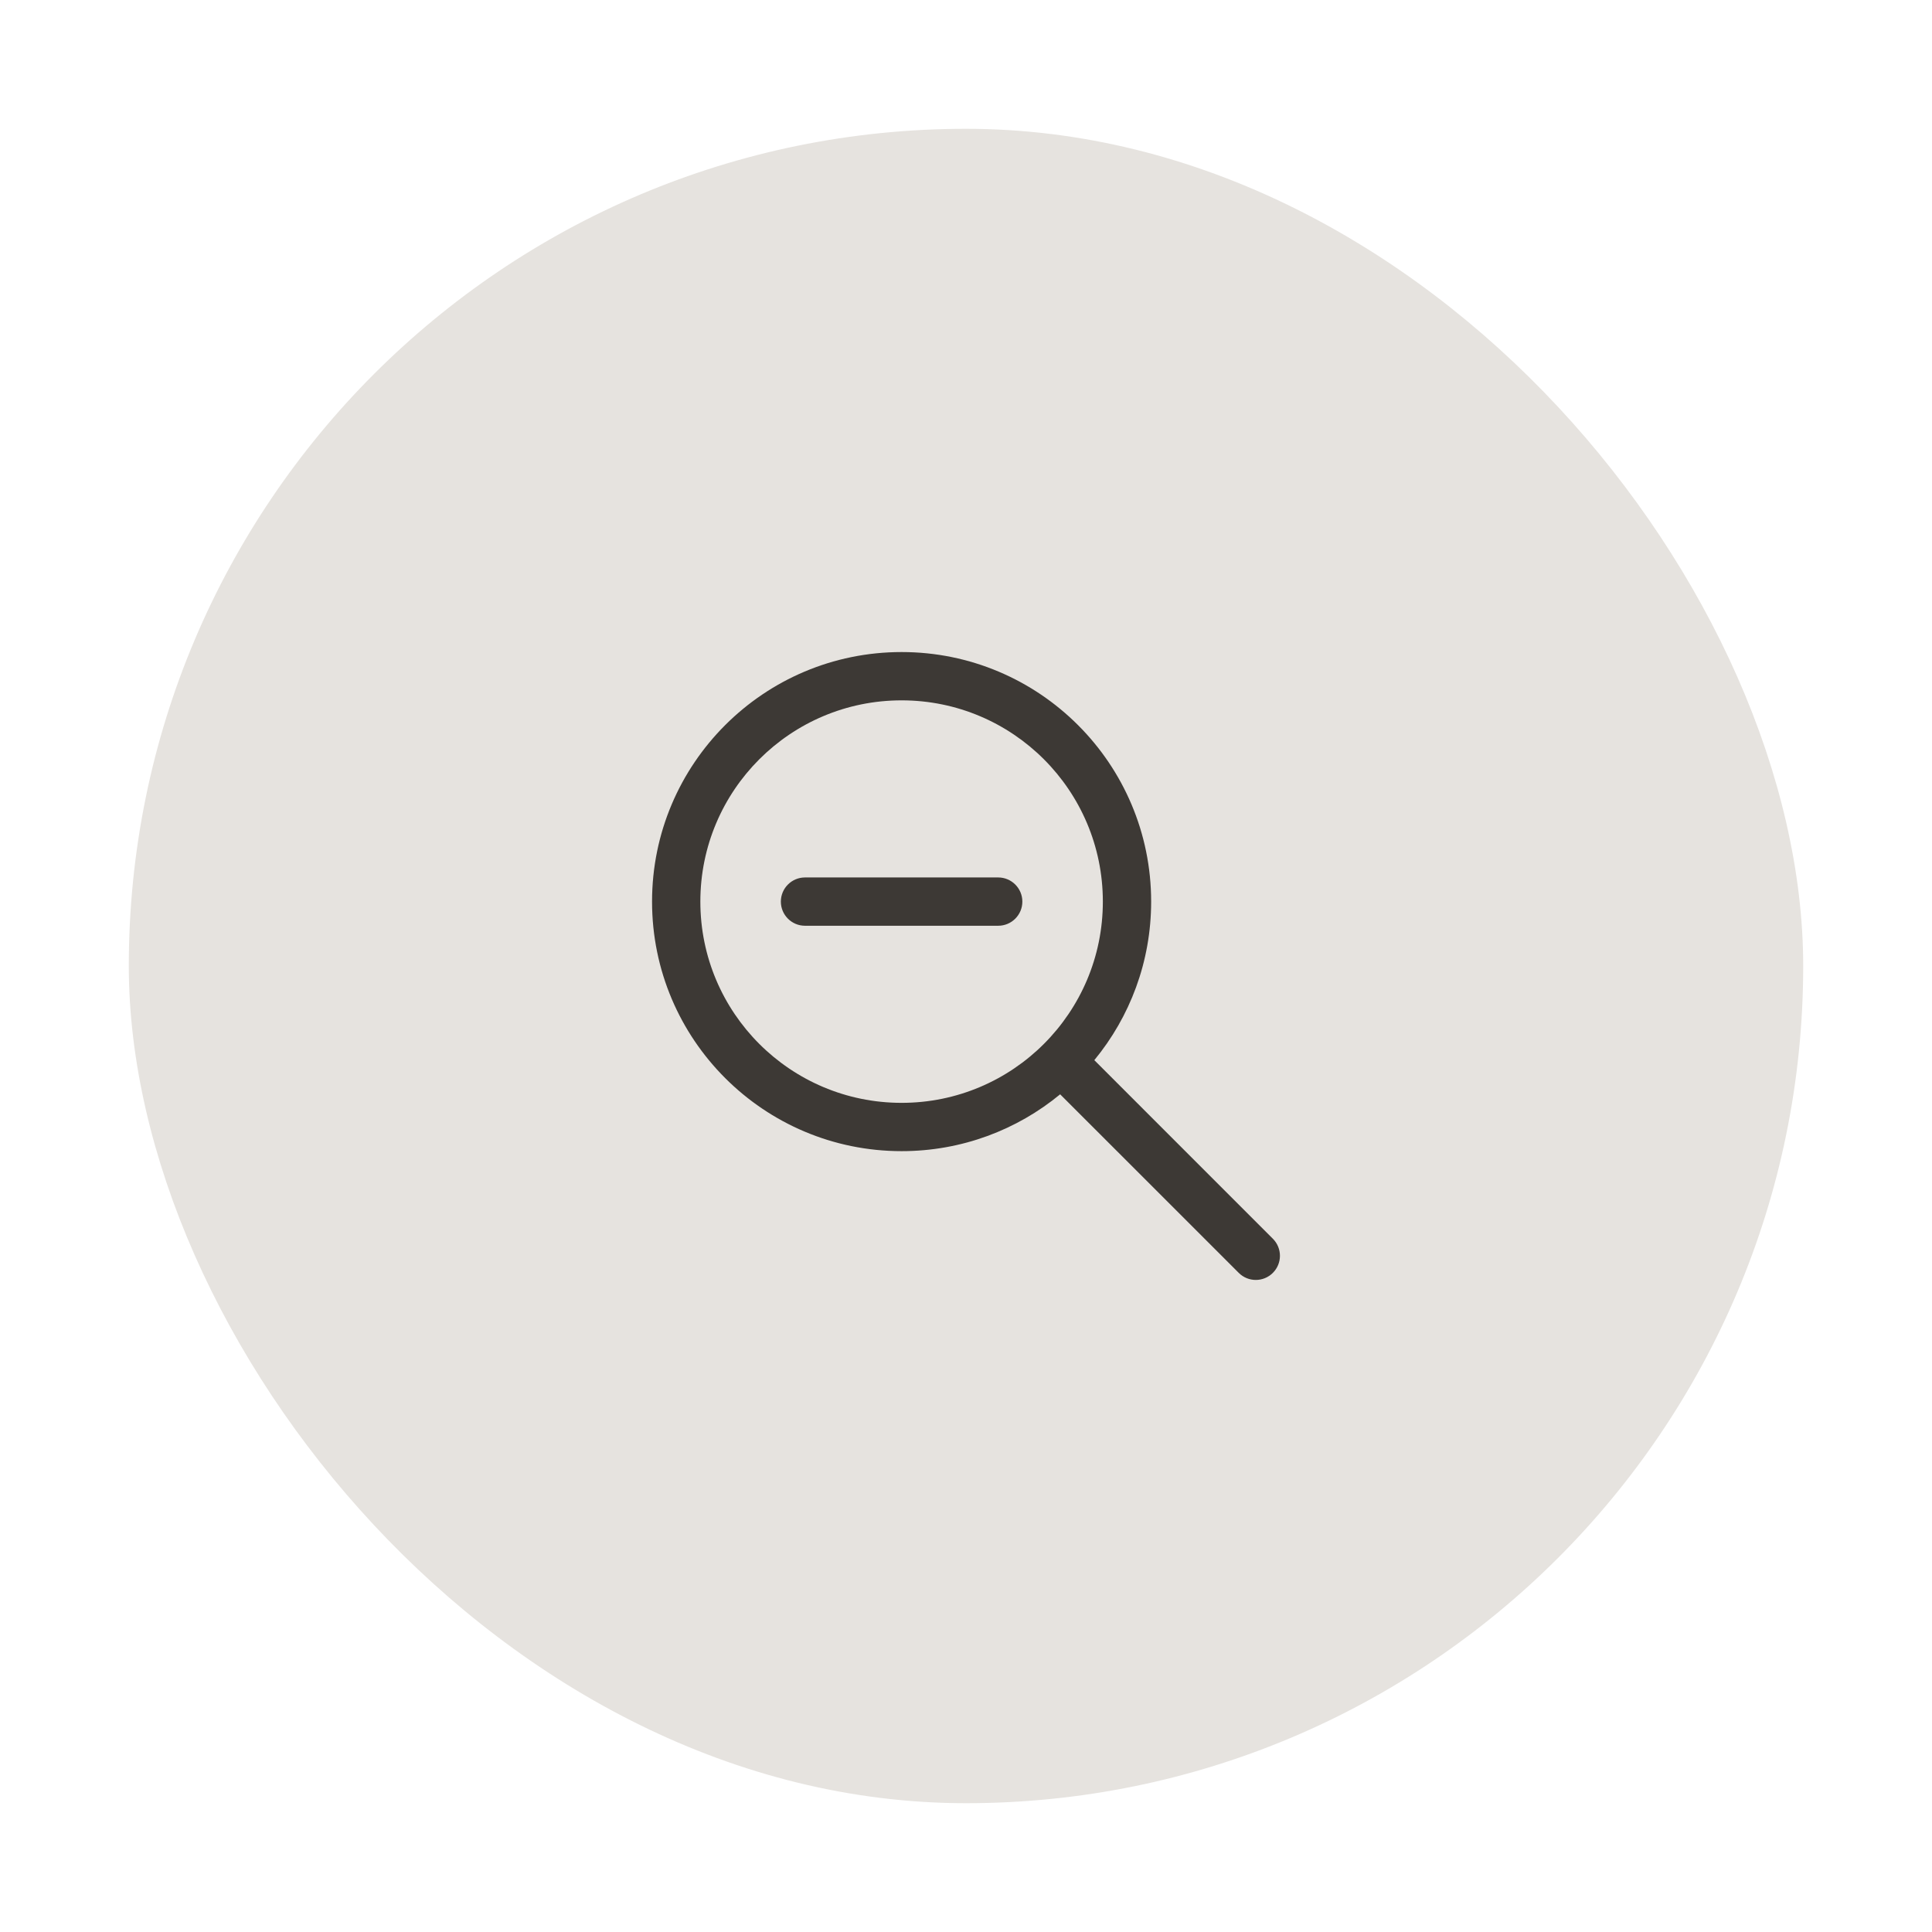
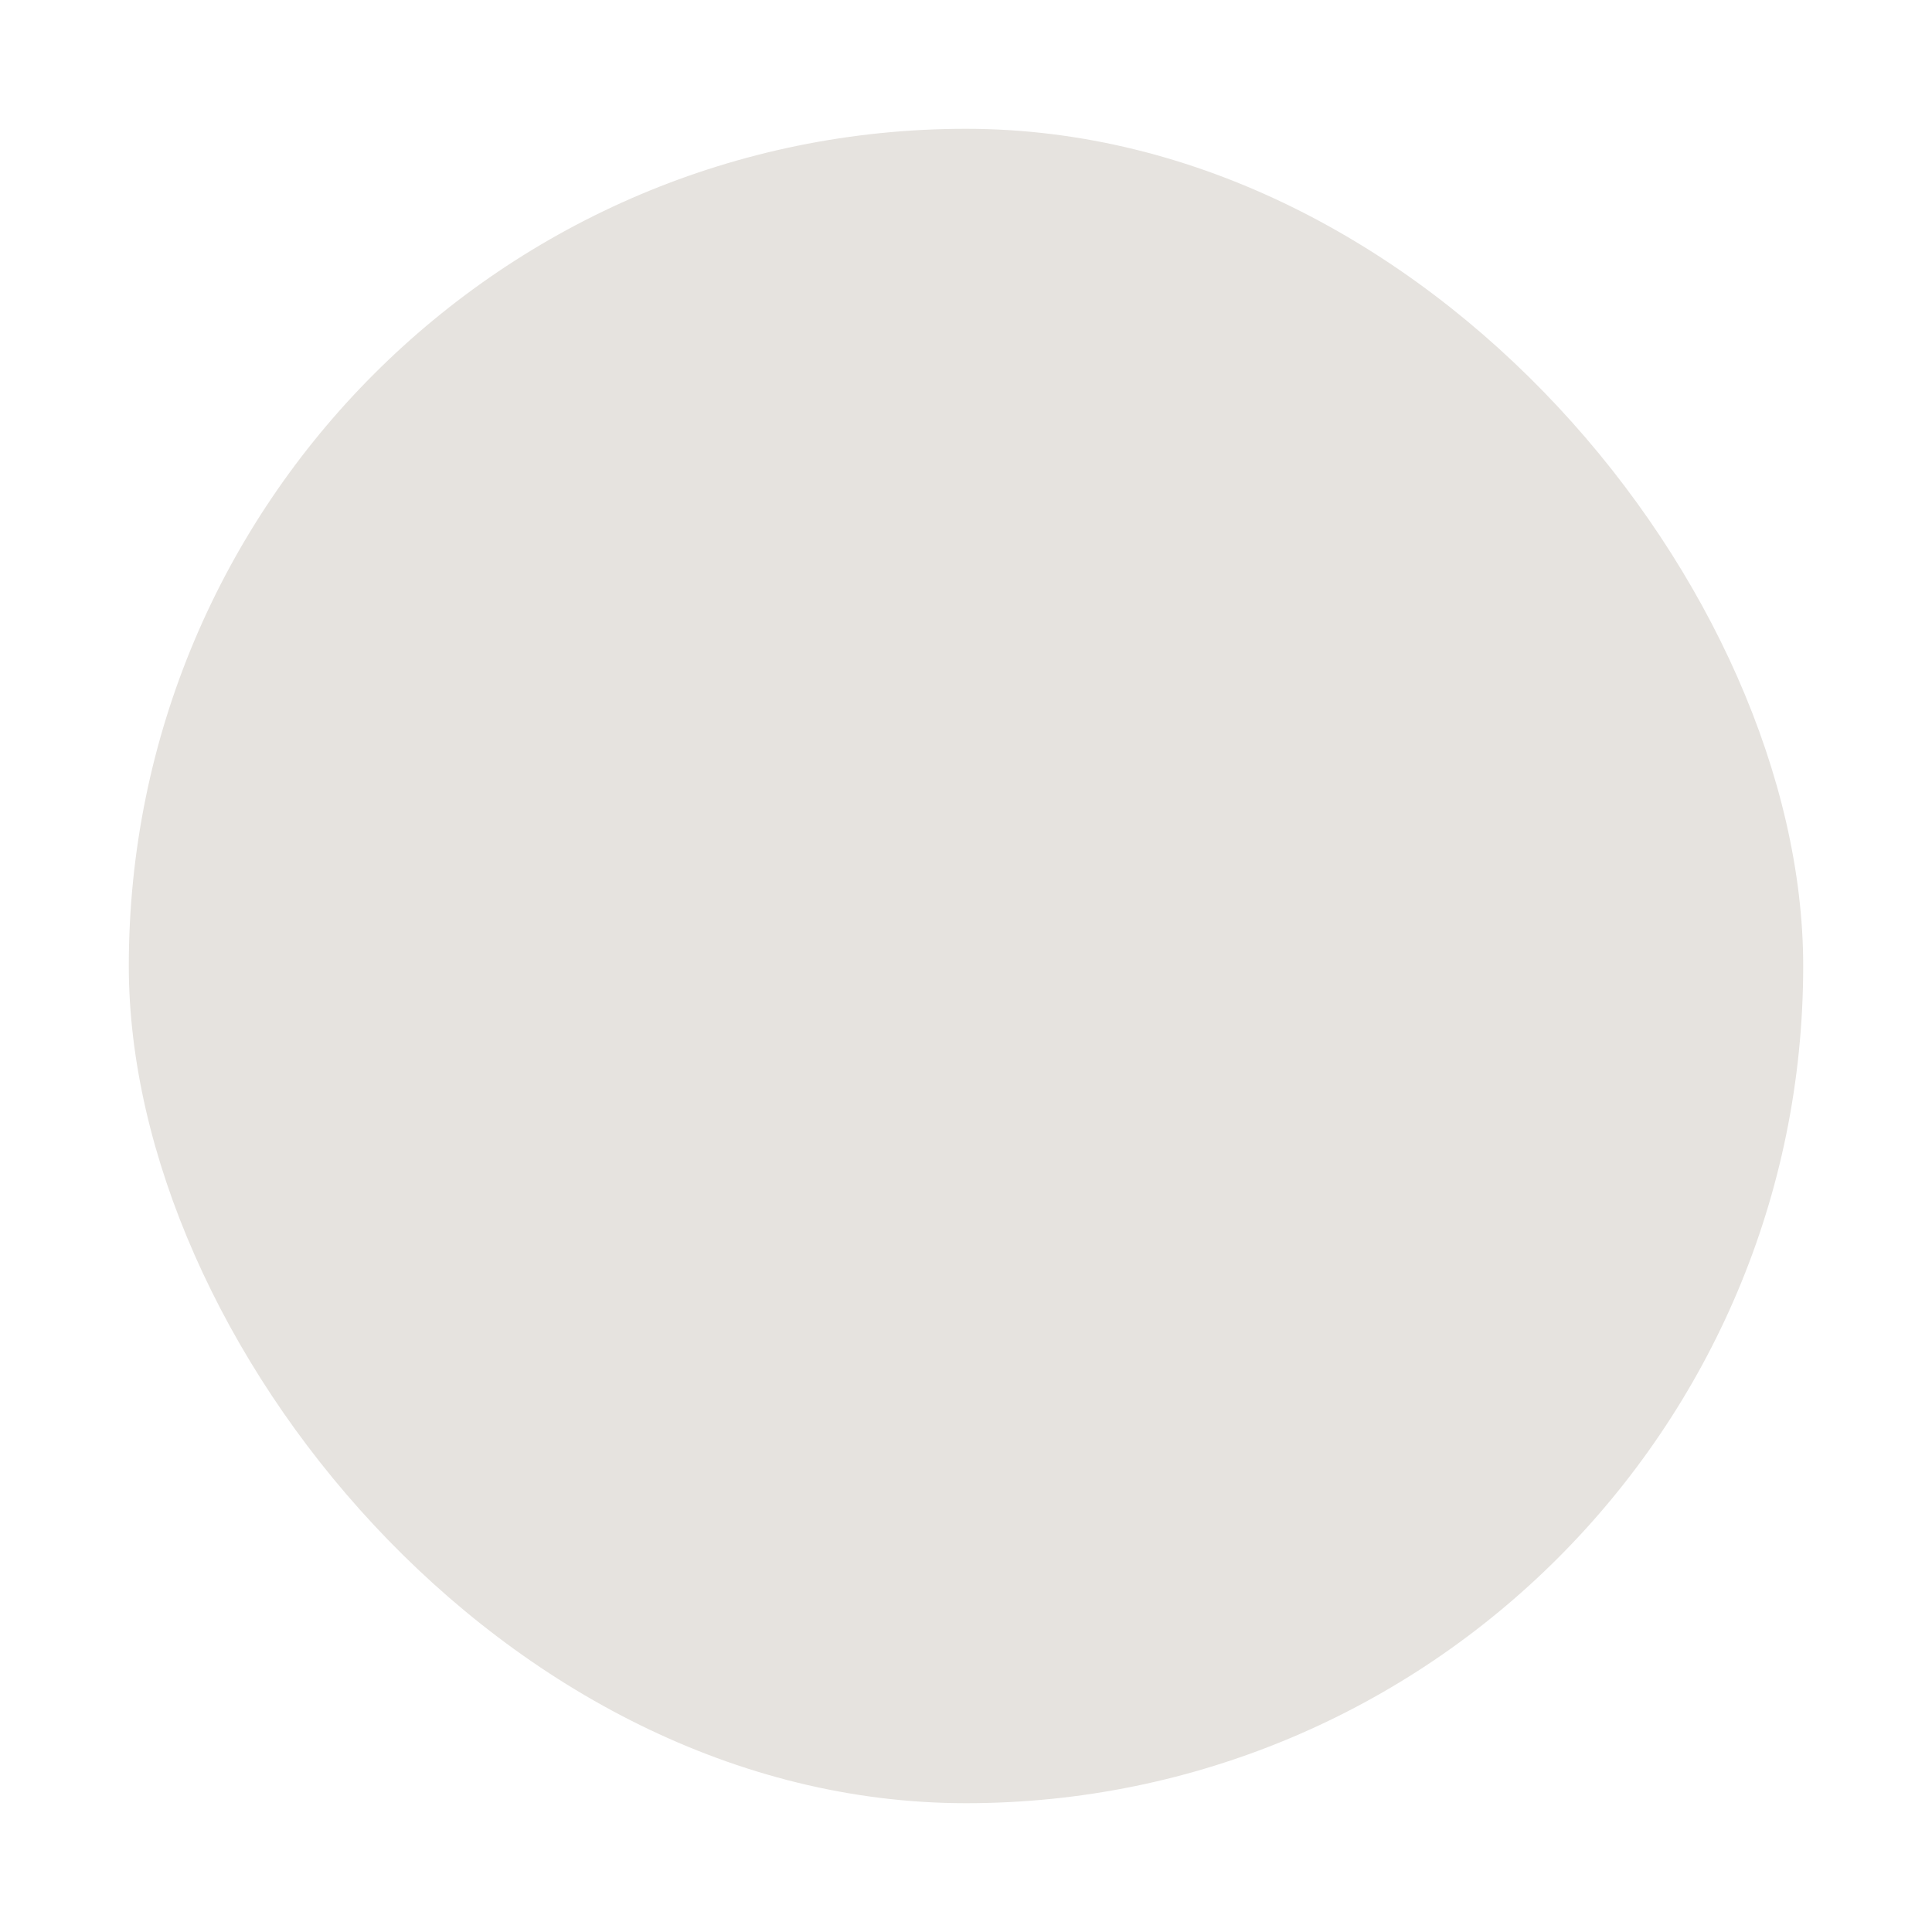
<svg xmlns="http://www.w3.org/2000/svg" width="60" height="60" viewBox="0 0 60 60" fill="none">
  <g filter="url(#filter0_d_4231_13250)">
    <rect x="4" y="2" width="52" height="52" rx="26" fill="#E6E3DF" />
-     <path fill-rule="evenodd" clip-rule="evenodd" d="M28 19.75C24.548 19.75 21.75 22.548 21.75 26C21.75 29.452 24.548 32.25 28 32.25C31.452 32.25 34.25 29.452 34.25 26C34.25 22.548 31.452 19.75 28 19.75ZM20.25 26C20.25 21.72 23.72 18.25 28 18.25C32.28 18.25 35.75 21.72 35.75 26C35.75 27.87 35.088 29.585 33.985 30.924L39.53 36.47C39.823 36.763 39.823 37.237 39.53 37.53C39.237 37.823 38.763 37.823 38.47 37.53L32.924 31.985C31.585 33.088 29.87 33.75 28 33.75C23.72 33.75 20.25 30.28 20.25 26ZM24.25 26C24.25 25.586 24.586 25.25 25 25.25H31C31.414 25.25 31.75 25.586 31.75 26C31.75 26.414 31.414 26.75 31 26.75H25C24.586 26.75 24.25 26.414 24.25 26Z" fill="#3D3935" />
  </g>
  <defs>
    <filter id="filter0_d_4231_13250" x="0" y="0" width="60" height="60" filterUnits="userSpaceOnUse" color-interpolation-filters="sRGB">
      <feFlood flood-opacity="0" result="BackgroundImageFix" />
      <feColorMatrix in="SourceAlpha" type="matrix" values="0 0 0 0 0 0 0 0 0 0 0 0 0 0 0 0 0 0 127 0" result="hardAlpha" />
      <feOffset dy="2" />
      <feGaussianBlur stdDeviation="2" />
      <feColorMatrix type="matrix" values="0 0 0 0 0.341 0 0 0 0 0.329 0 0 0 0 0.322 0 0 0 0.2 0" />
      <feBlend mode="normal" in2="BackgroundImageFix" result="effect1_dropShadow_4231_13250" />
      <feBlend mode="normal" in="SourceGraphic" in2="effect1_dropShadow_4231_13250" result="shape" />
    </filter>
  </defs>
</svg>